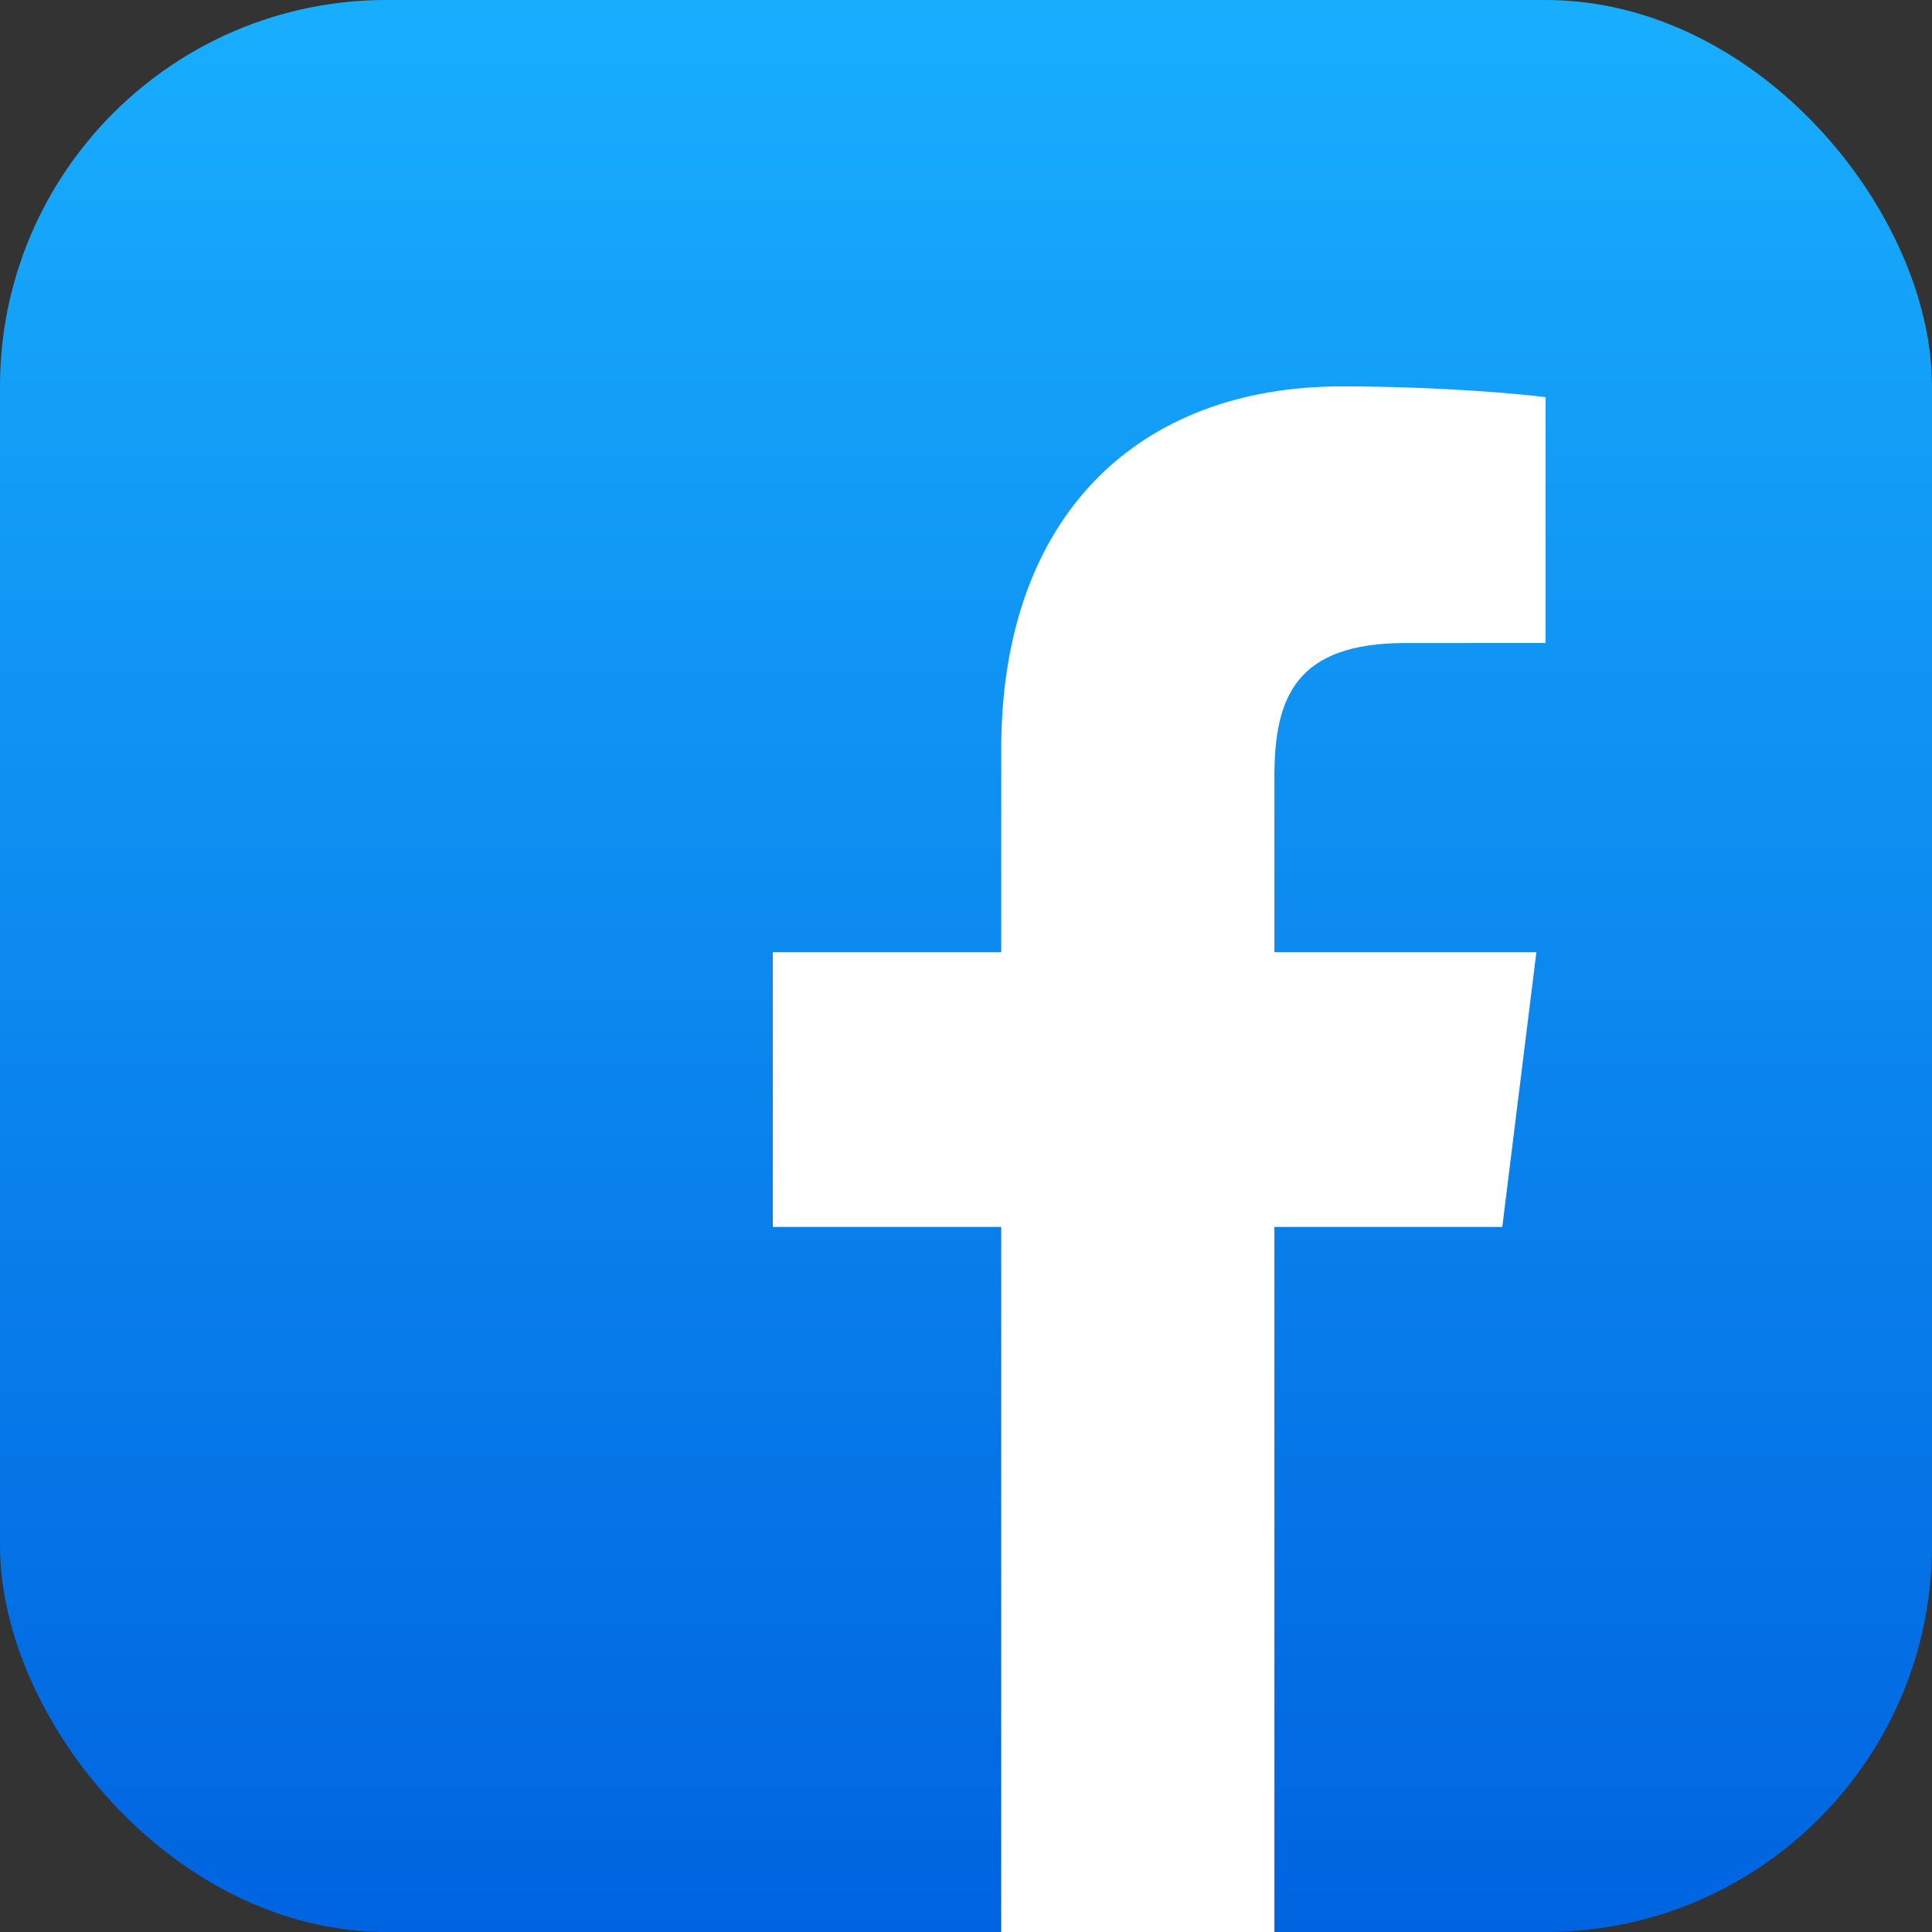
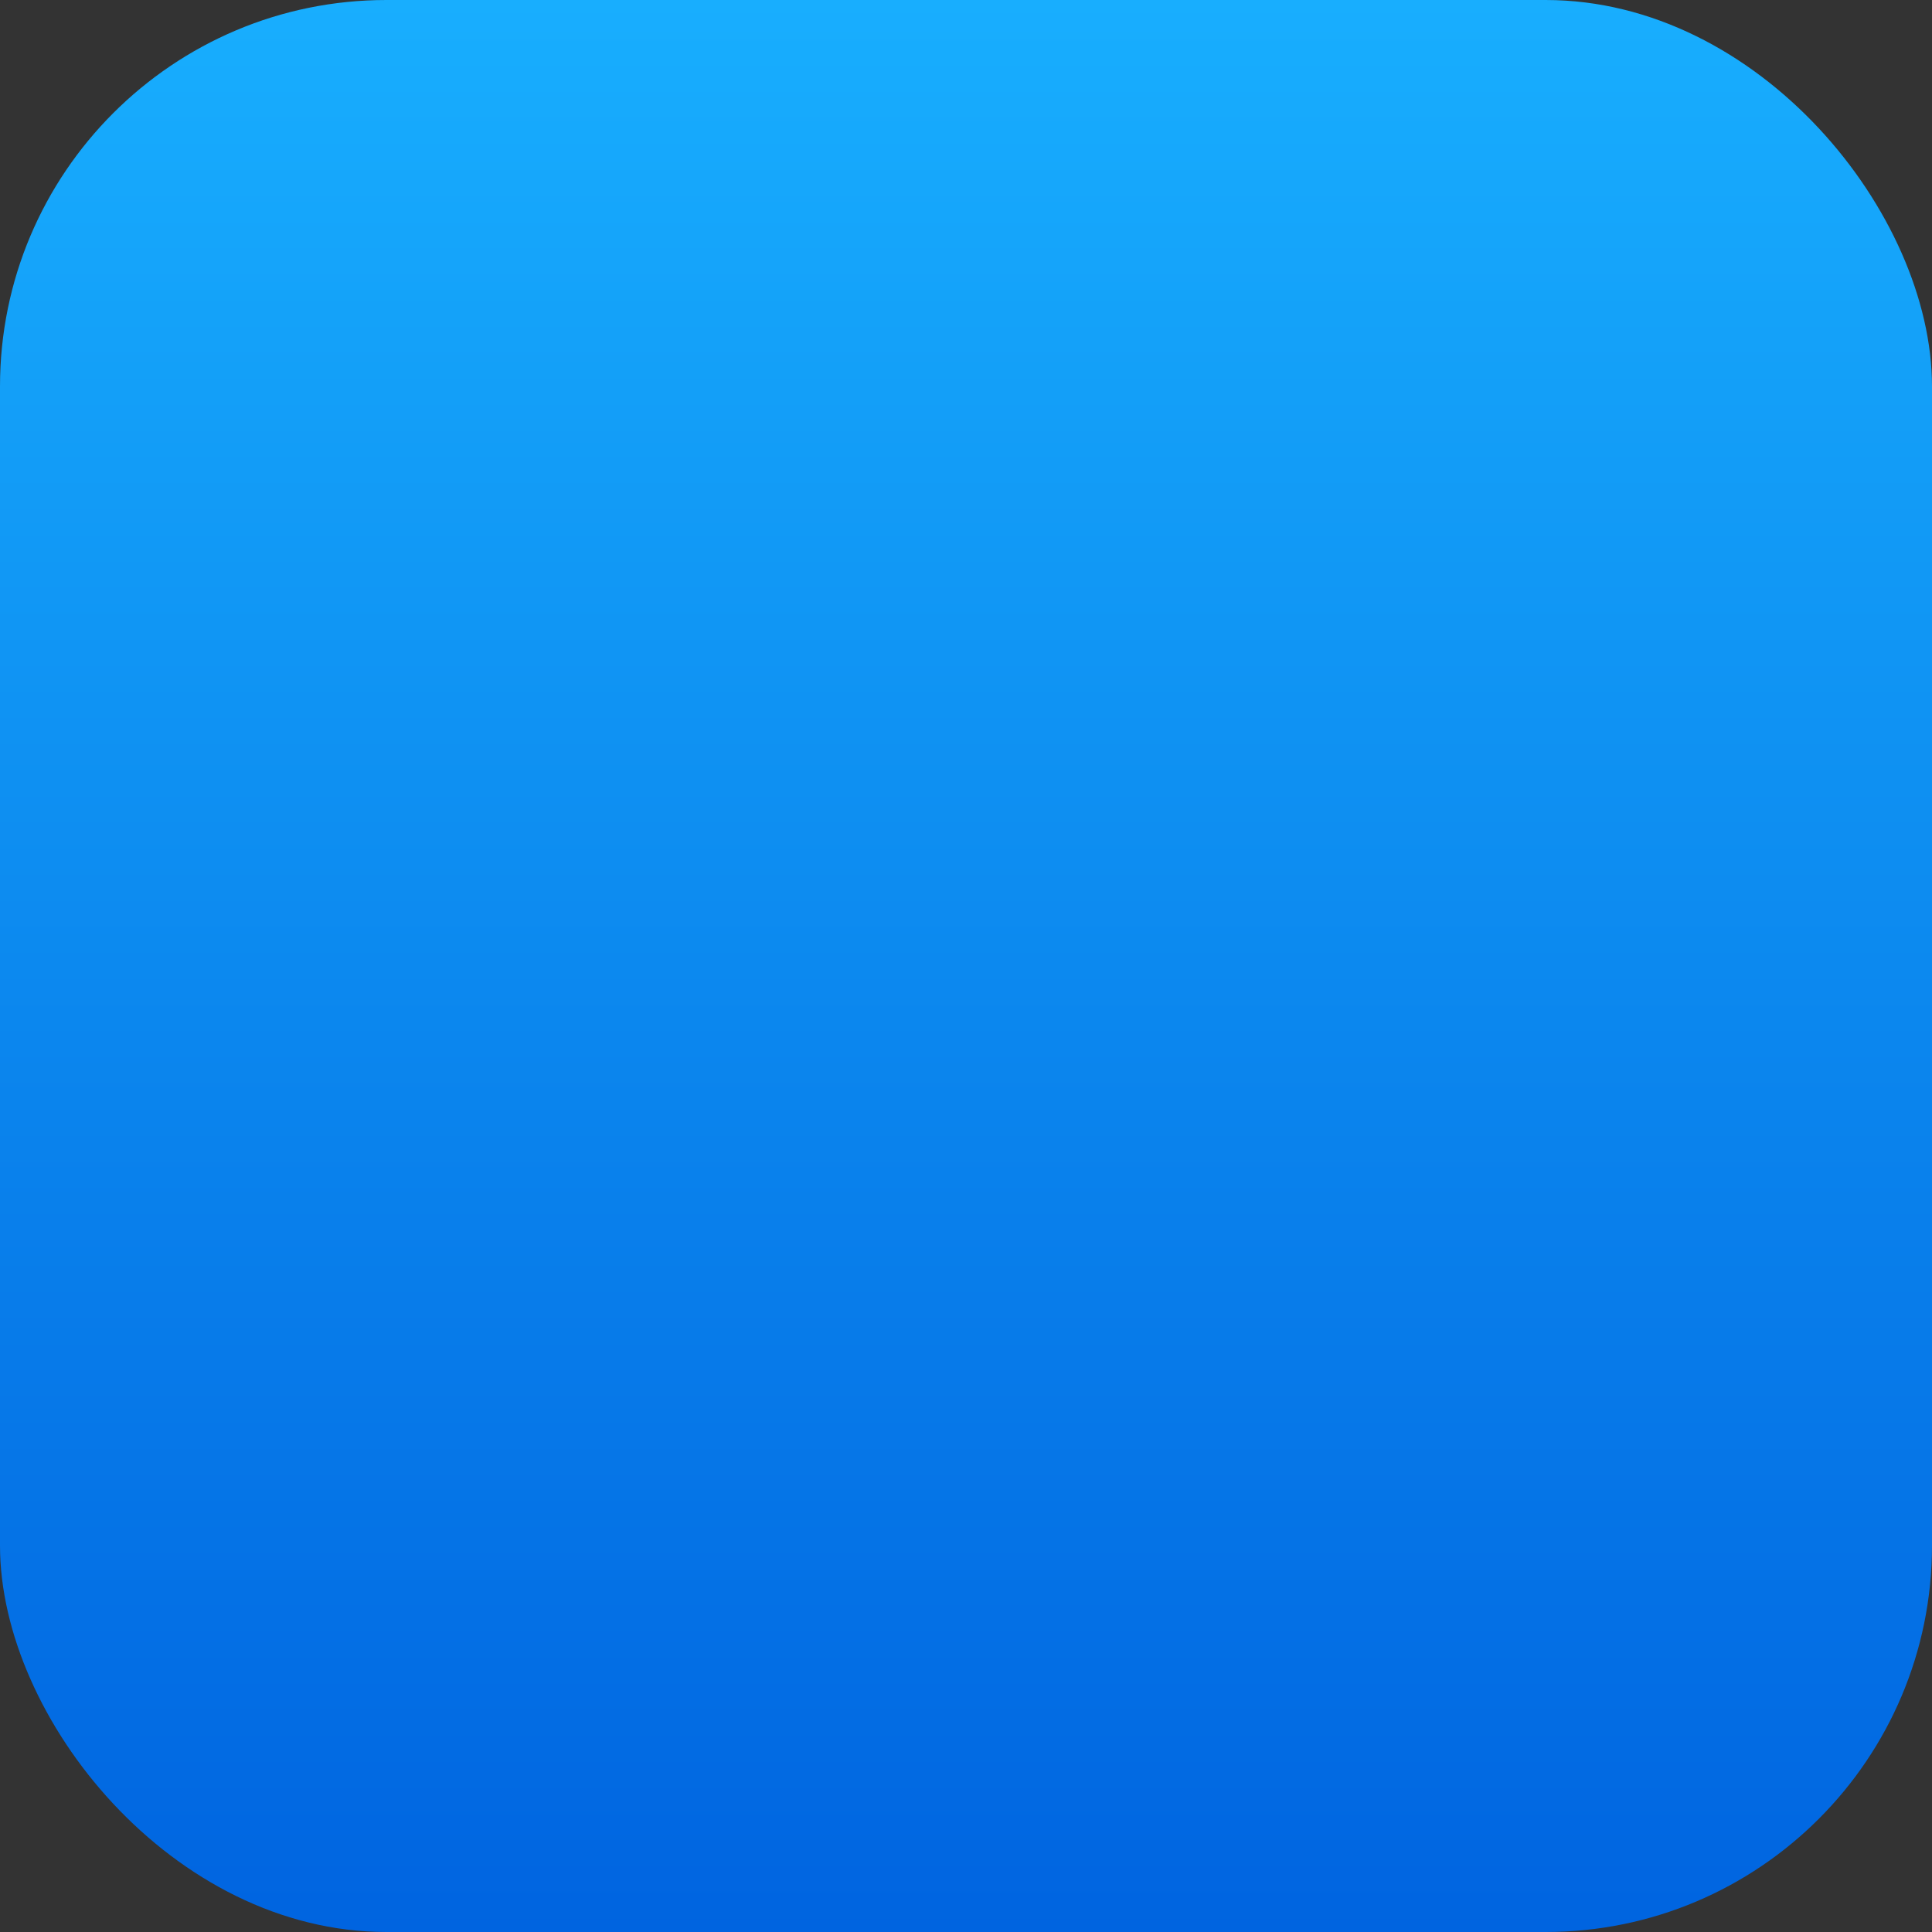
<svg xmlns="http://www.w3.org/2000/svg" width="40" height="40" viewBox="0 0 40 40" fill="none">
  <rect x="0" y="0" width="40" height="40" fill="#333333" stroke="none" />
  <rect width="40" height="40" rx="8" fill="url(#paint0_linear_1283)" />
-   <path d="M26.385 40V25.403H31.103L31.809 19.715H26.385V16.083C26.385 14.436 26.826 13.313 29.1 13.313L32 13.312V8.224C31.498 8.155 29.777 8 27.774 8C23.592 8 20.729 10.651 20.729 15.52V19.715H16V25.403H20.729V40H26.385Z" fill="white" />
  <defs>
    <linearGradient id="paint0_linear_1283" x1="20" y1="0" x2="20" y2="40" gradientUnits="userSpaceOnUse">
      <stop stop-color="#18AEFE" />
      <stop offset="1" stop-color="#0064E0" />
    </linearGradient>
  </defs>
</svg>